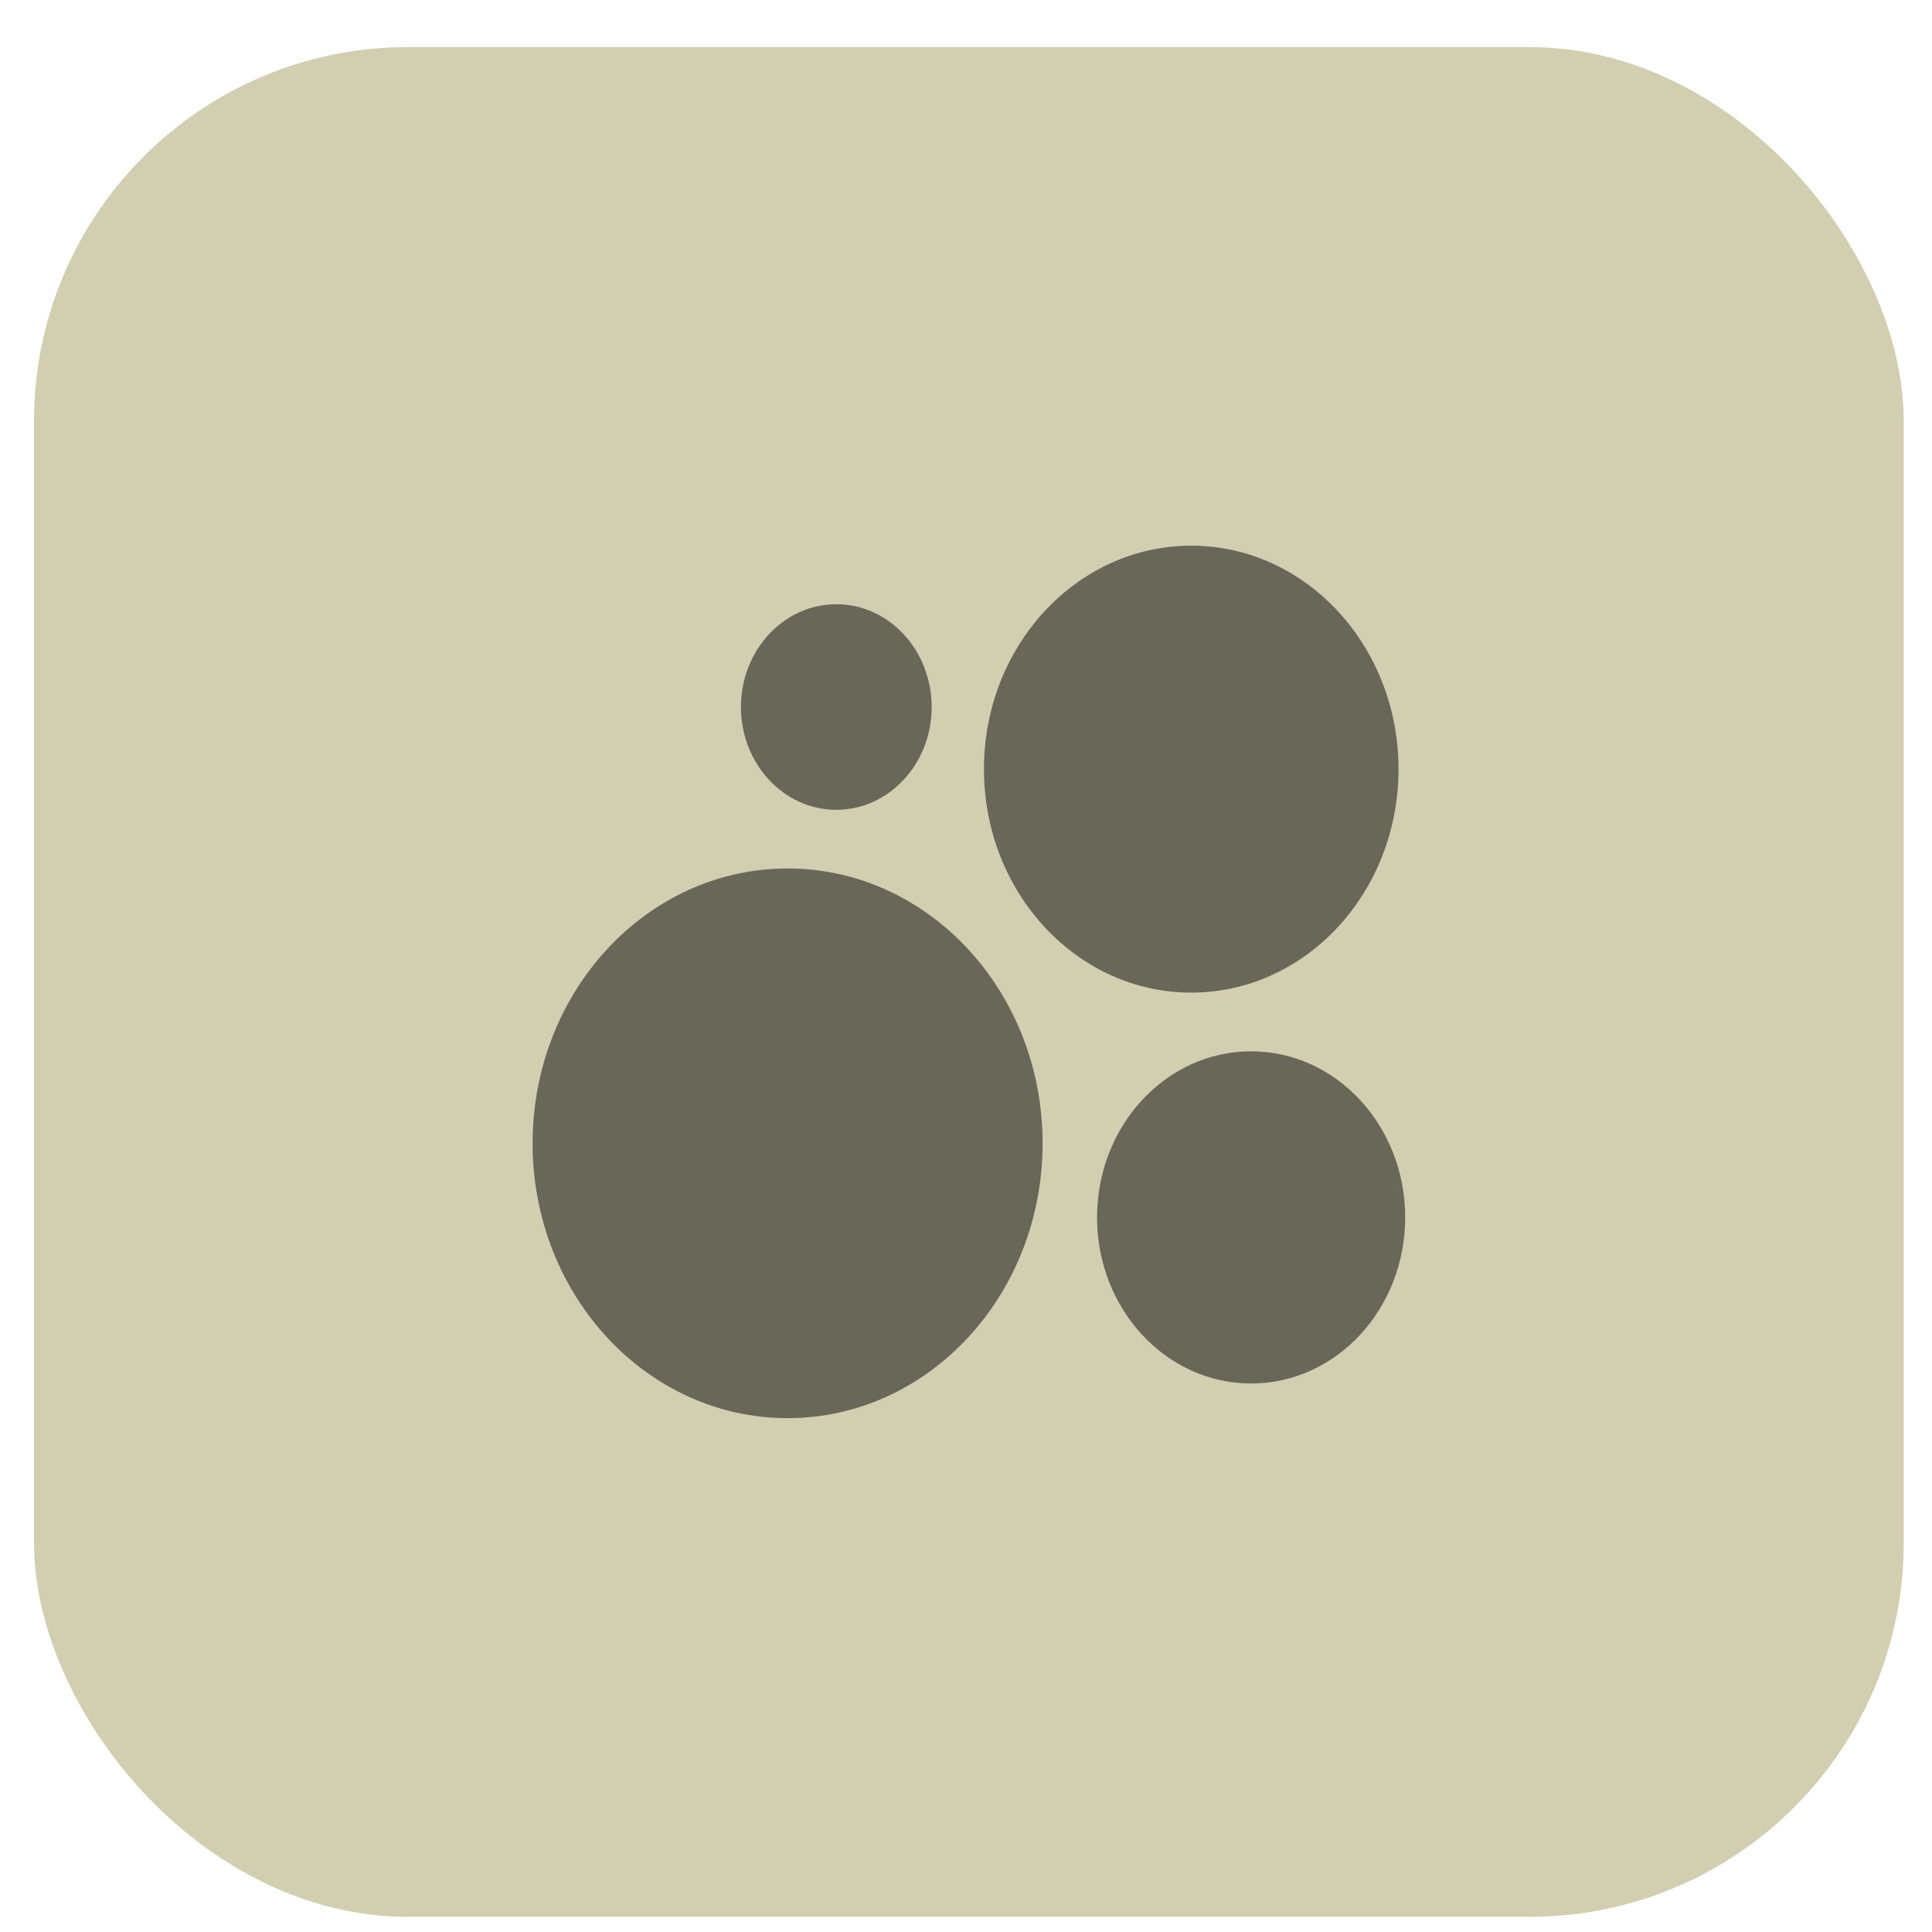
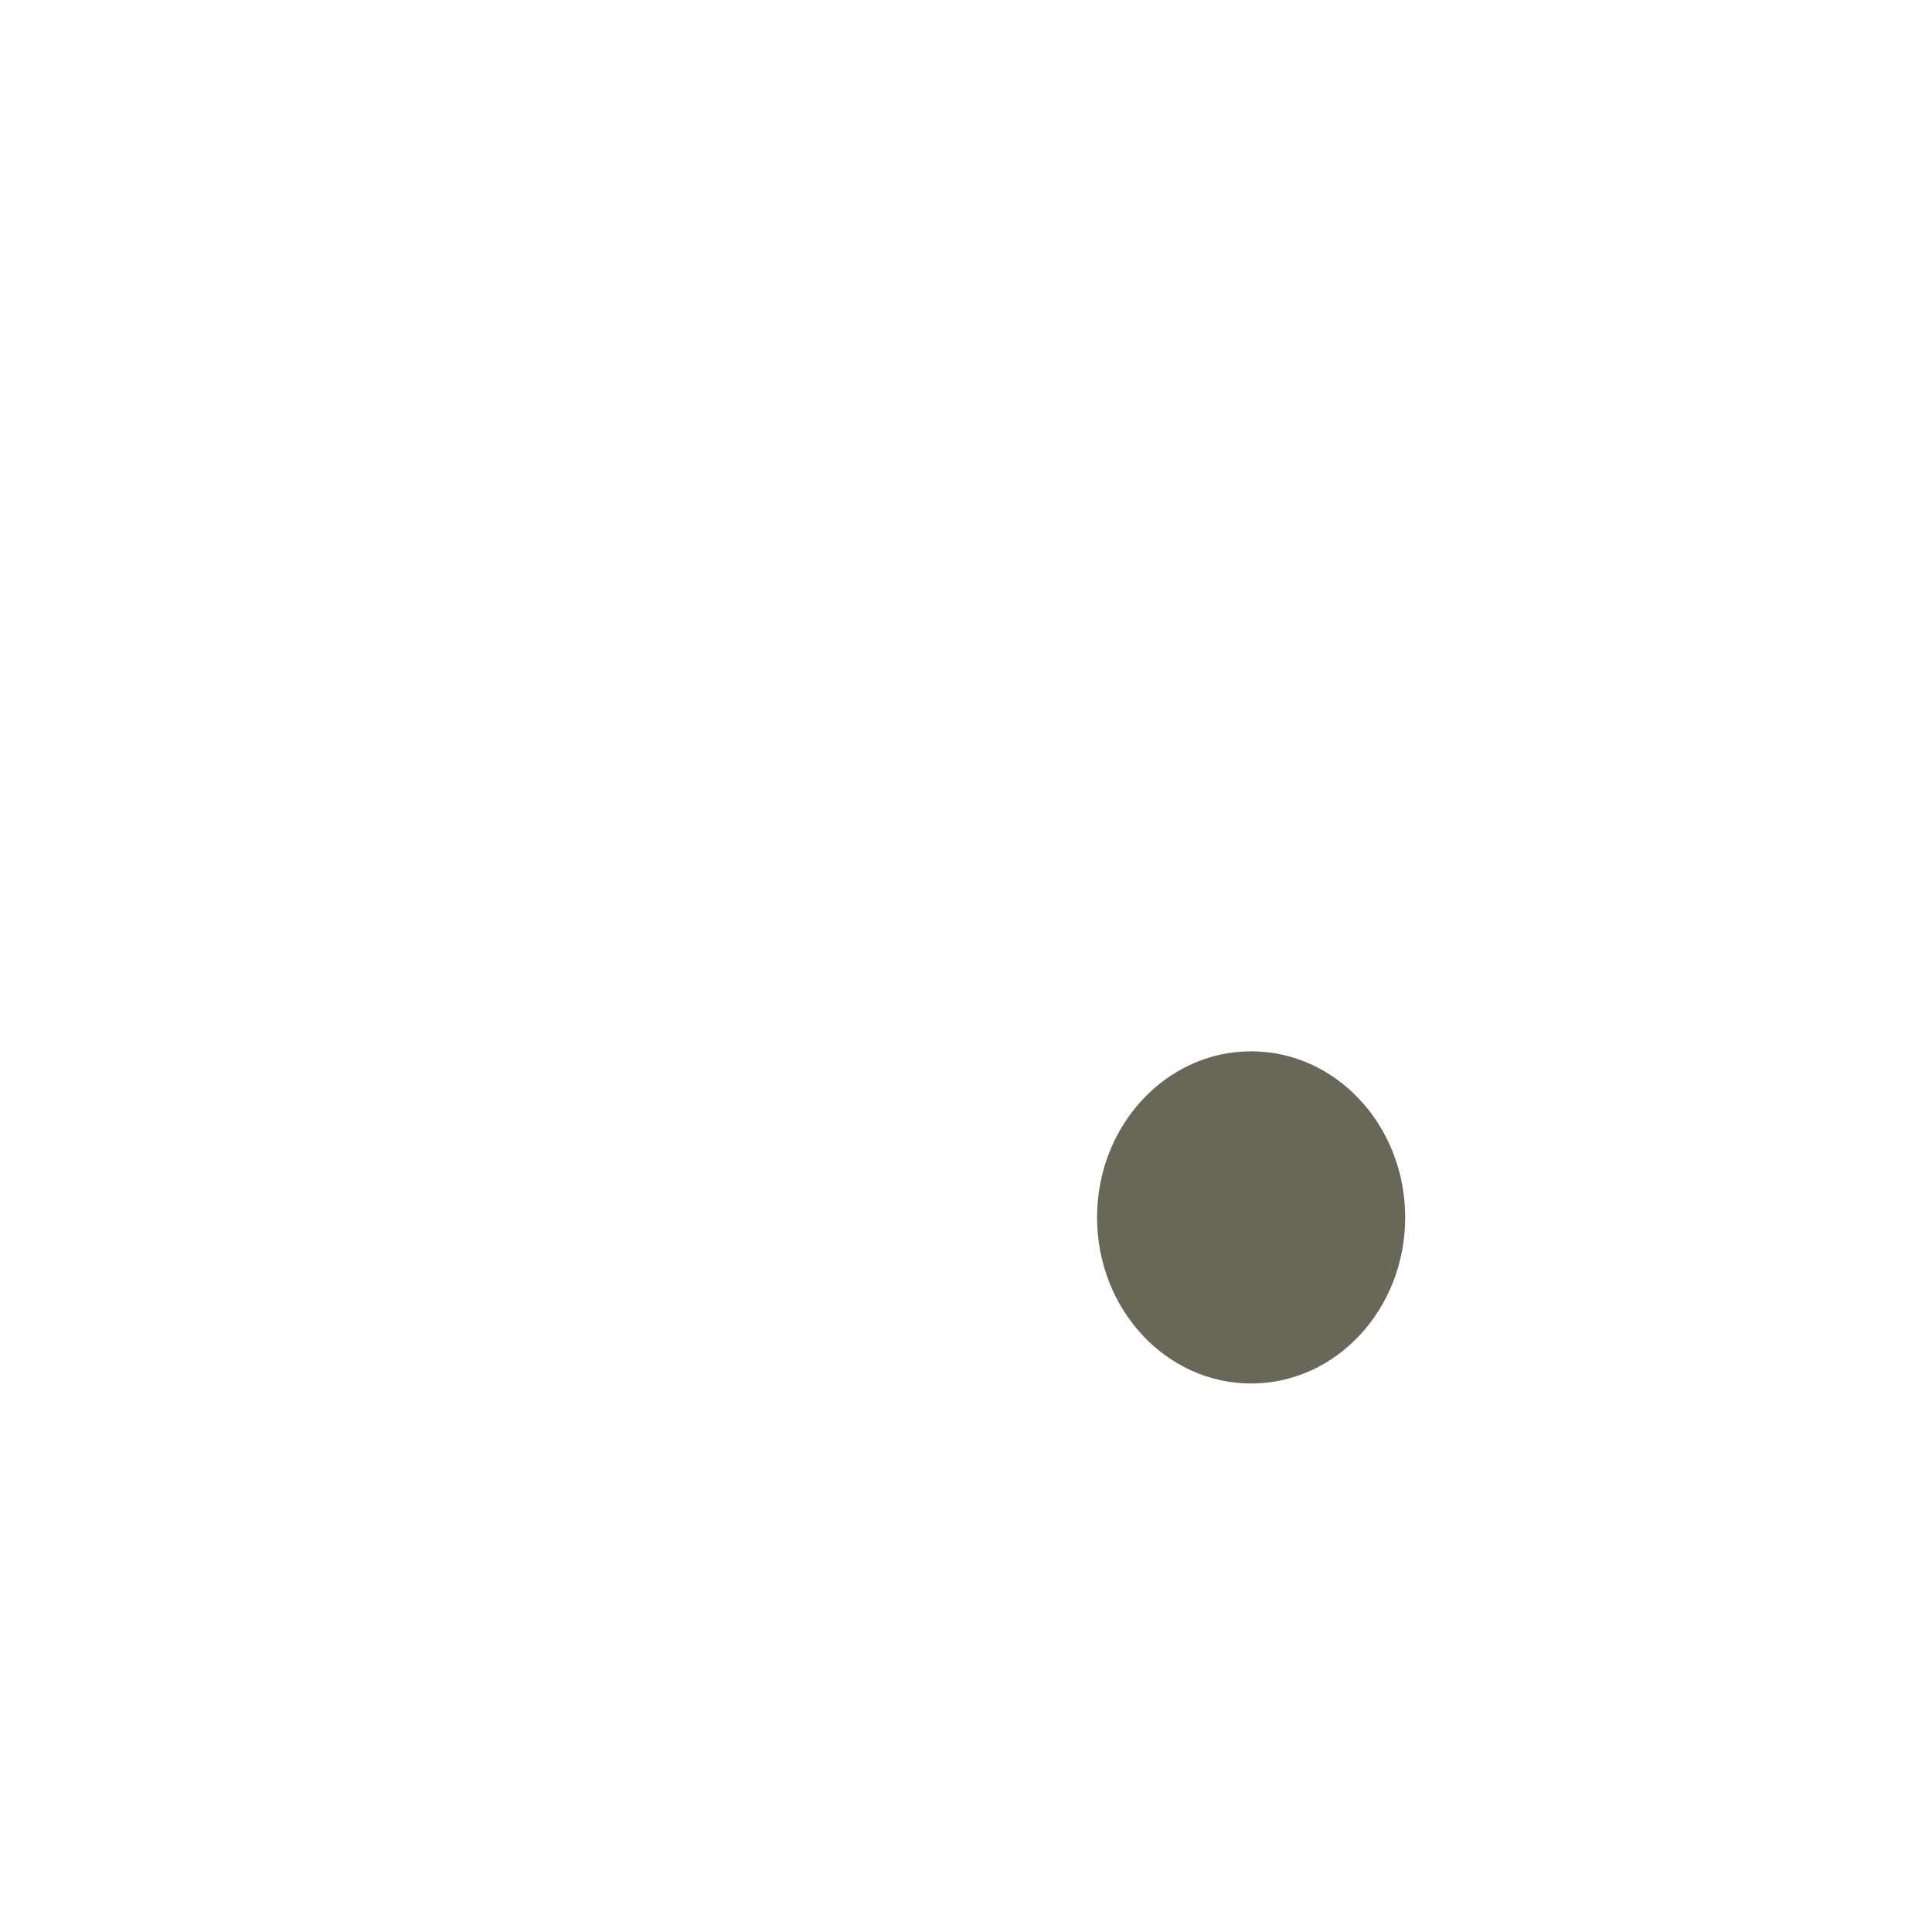
<svg xmlns="http://www.w3.org/2000/svg" width="31" height="31" viewBox="0 0 31 31" fill="none">
-   <rect x="0.546" y="0.756" width="30" height="30" rx="6" fill="#D1CEB1" />
-   <path d="M12.637 22.755C14.897 22.755 16.729 20.781 16.729 18.346C16.729 15.91 14.897 13.935 12.637 13.935C10.378 13.935 8.546 15.91 8.546 18.346C8.546 20.781 10.378 22.755 12.637 22.755Z" fill="#686758" />
  <path d="M20.075 22.199C21.44 22.199 22.547 21.006 22.547 19.534C22.547 18.062 21.44 16.869 20.075 16.869C18.71 16.869 17.603 18.062 17.603 19.534C17.603 21.006 18.71 22.199 20.075 22.199Z" fill="#686758" />
-   <path d="M13.419 12.994C14.264 12.994 14.949 12.255 14.949 11.345C14.949 10.434 14.264 9.695 13.419 9.695C12.574 9.695 11.889 10.434 11.889 11.345C11.889 12.255 12.574 12.994 13.419 12.994Z" fill="#686758" />
-   <path d="M19.114 15.927C20.951 15.927 22.44 14.321 22.44 12.341C22.44 10.361 20.951 8.756 19.114 8.756C17.277 8.756 15.788 10.361 15.788 12.341C15.788 14.321 17.277 15.927 19.114 15.927Z" fill="#686758" />
</svg>